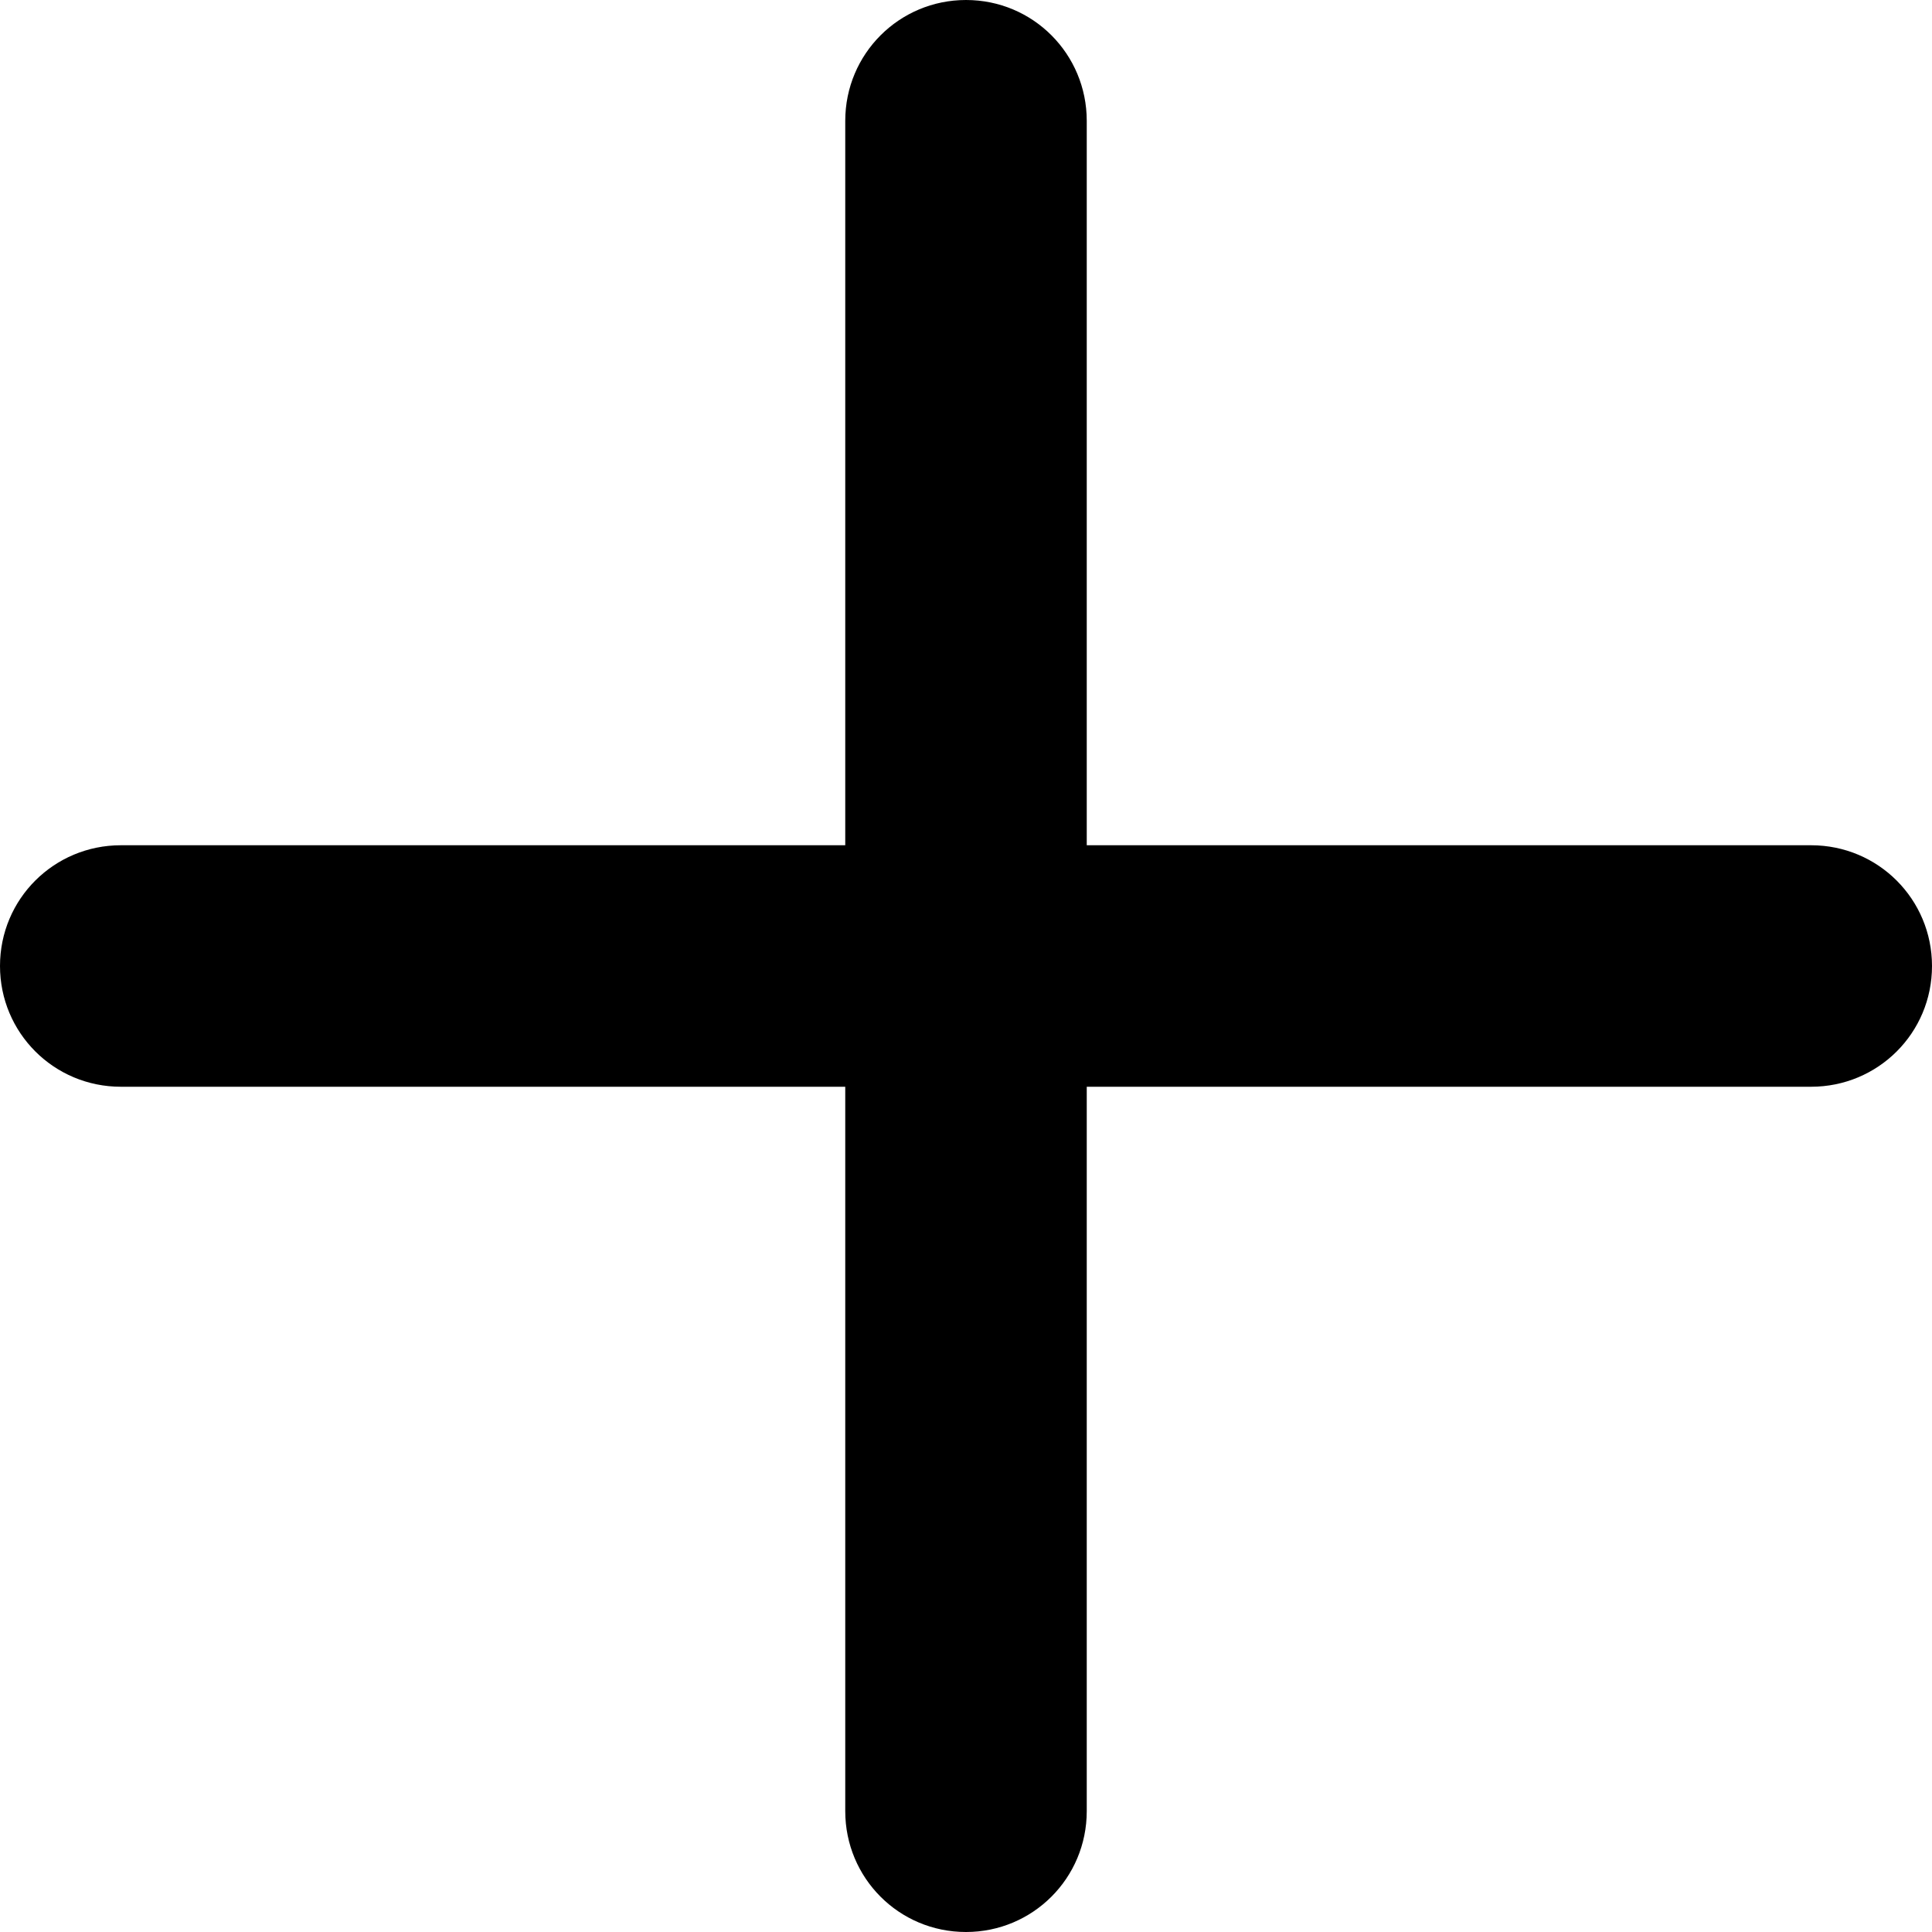
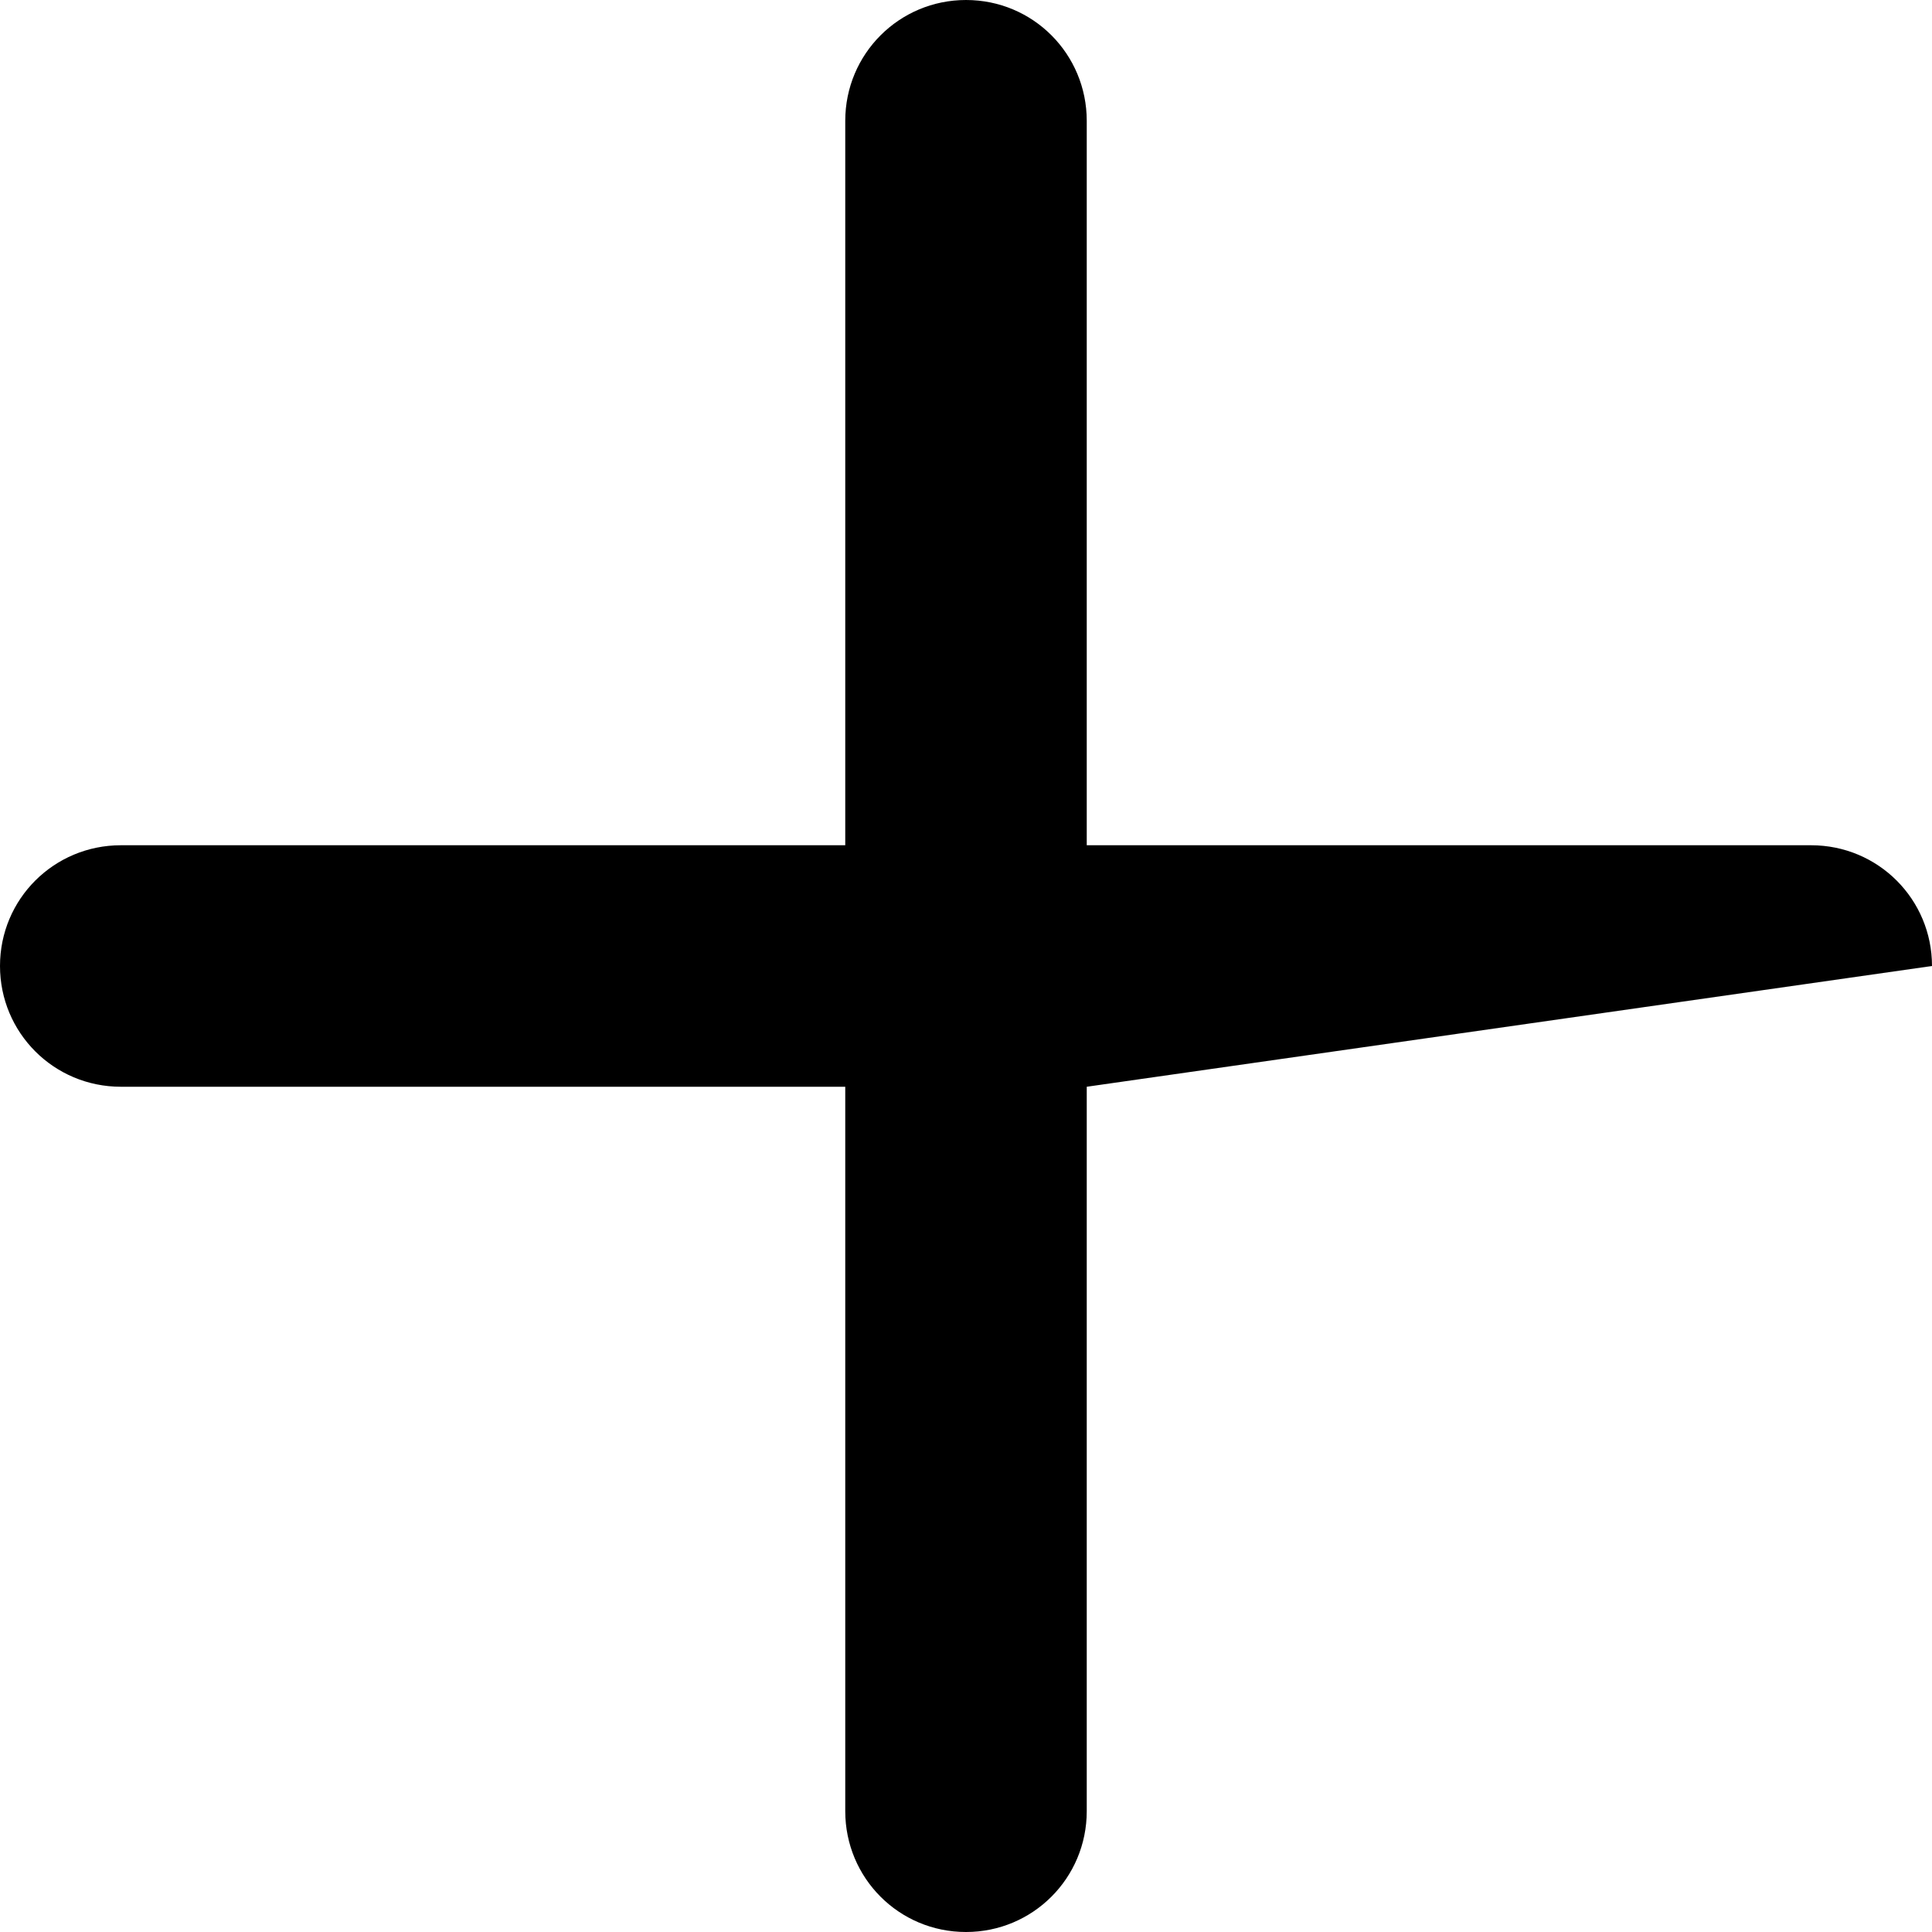
<svg xmlns="http://www.w3.org/2000/svg" width="16px" height="16px" viewBox="4042 209 16 16" version="1.1">
-   <path d="M4051,218 L4051,223.999 C4051,224.555 4050.552,225 4050,225 C4049.444,225 4049,224.552 4049,223.999 L4049,218 L4043.001,218 C4042.445,218 4042,217.552 4042,217 C4042,216.444 4042.448,216 4043.001,216 L4049,216 L4049,210.001 C4049,209.445 4049.448,209 4050,209 C4050.556,209 4051,209.448 4051,210.001 L4051,216 L4056.999,216 C4057.555,216 4058,216.448 4058,217 C4058,217.556 4057.552,218 4056.999,218 L4051,218 Z" id="plus" stroke="none" fill="#000000" fill-rule="evenodd" />
+   <path d="M4051,218 L4051,223.999 C4051,224.555 4050.552,225 4050,225 C4049.444,225 4049,224.552 4049,223.999 L4049,218 L4043.001,218 C4042.445,218 4042,217.552 4042,217 C4042,216.444 4042.448,216 4043.001,216 L4049,216 L4049,210.001 C4049,209.445 4049.448,209 4050,209 C4050.556,209 4051,209.448 4051,210.001 L4051,216 L4056.999,216 C4057.555,216 4058,216.448 4058,217 L4051,218 Z" id="plus" stroke="none" fill="#000000" fill-rule="evenodd" />
</svg>